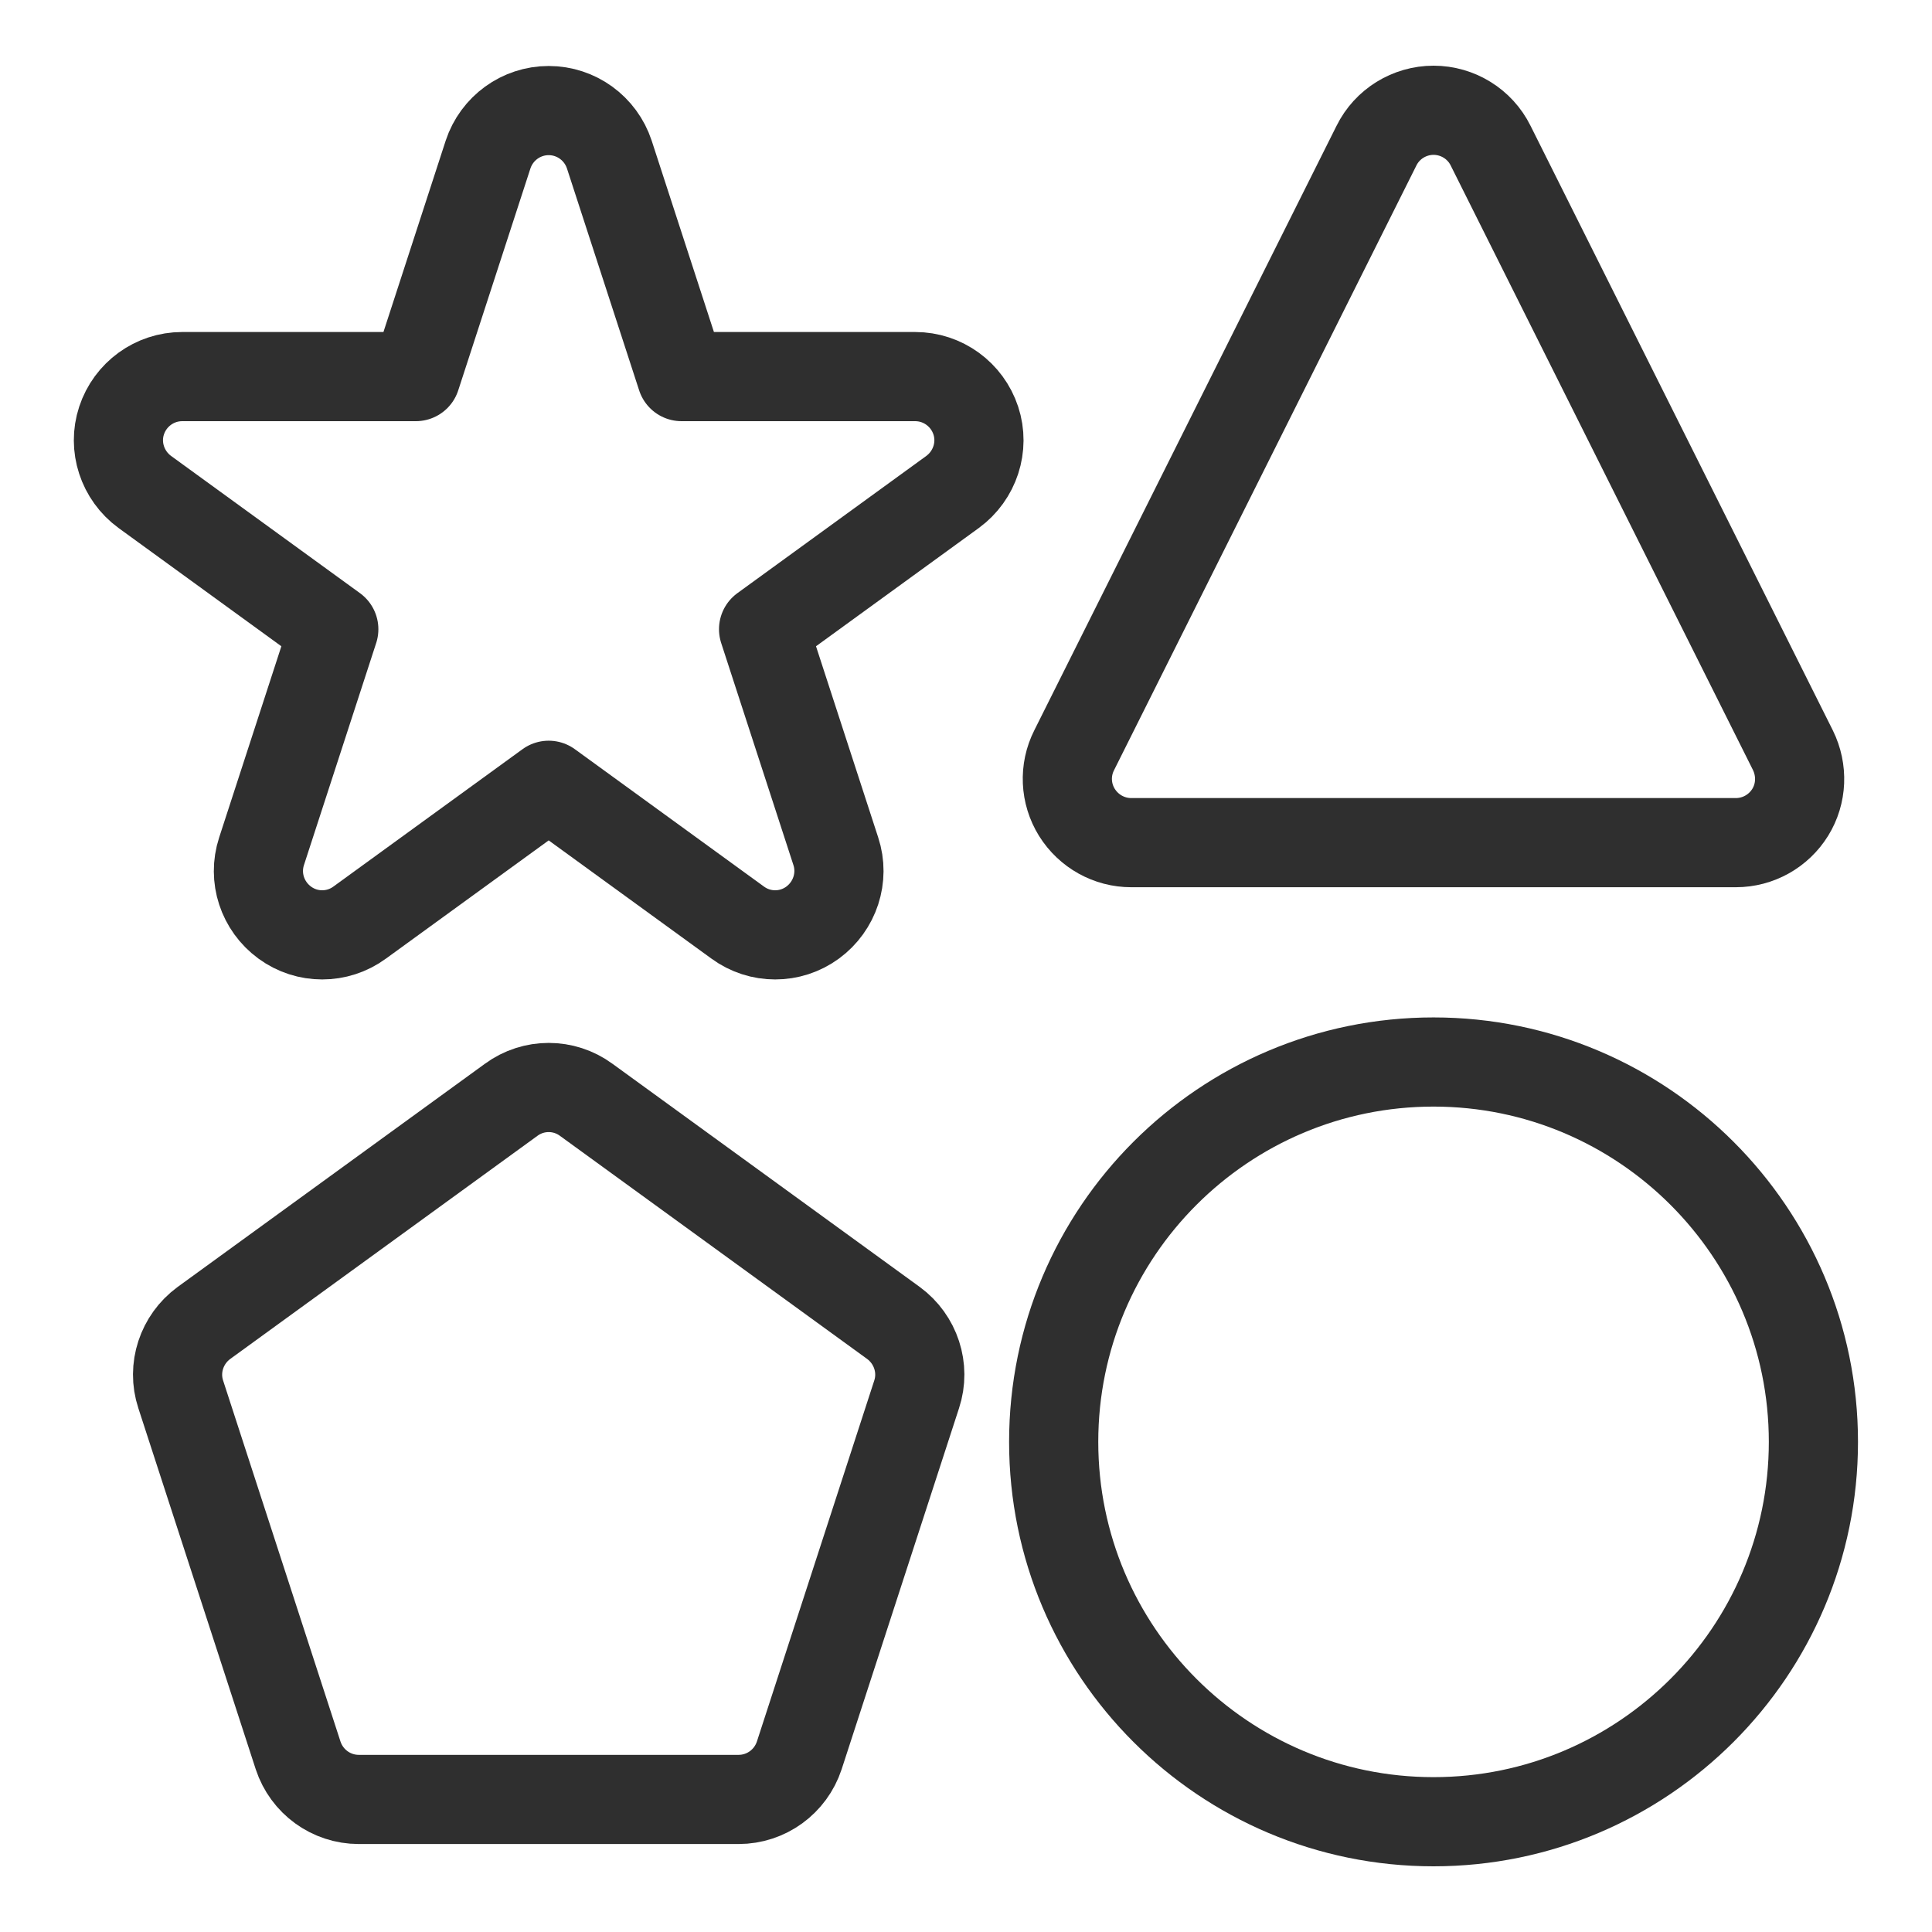
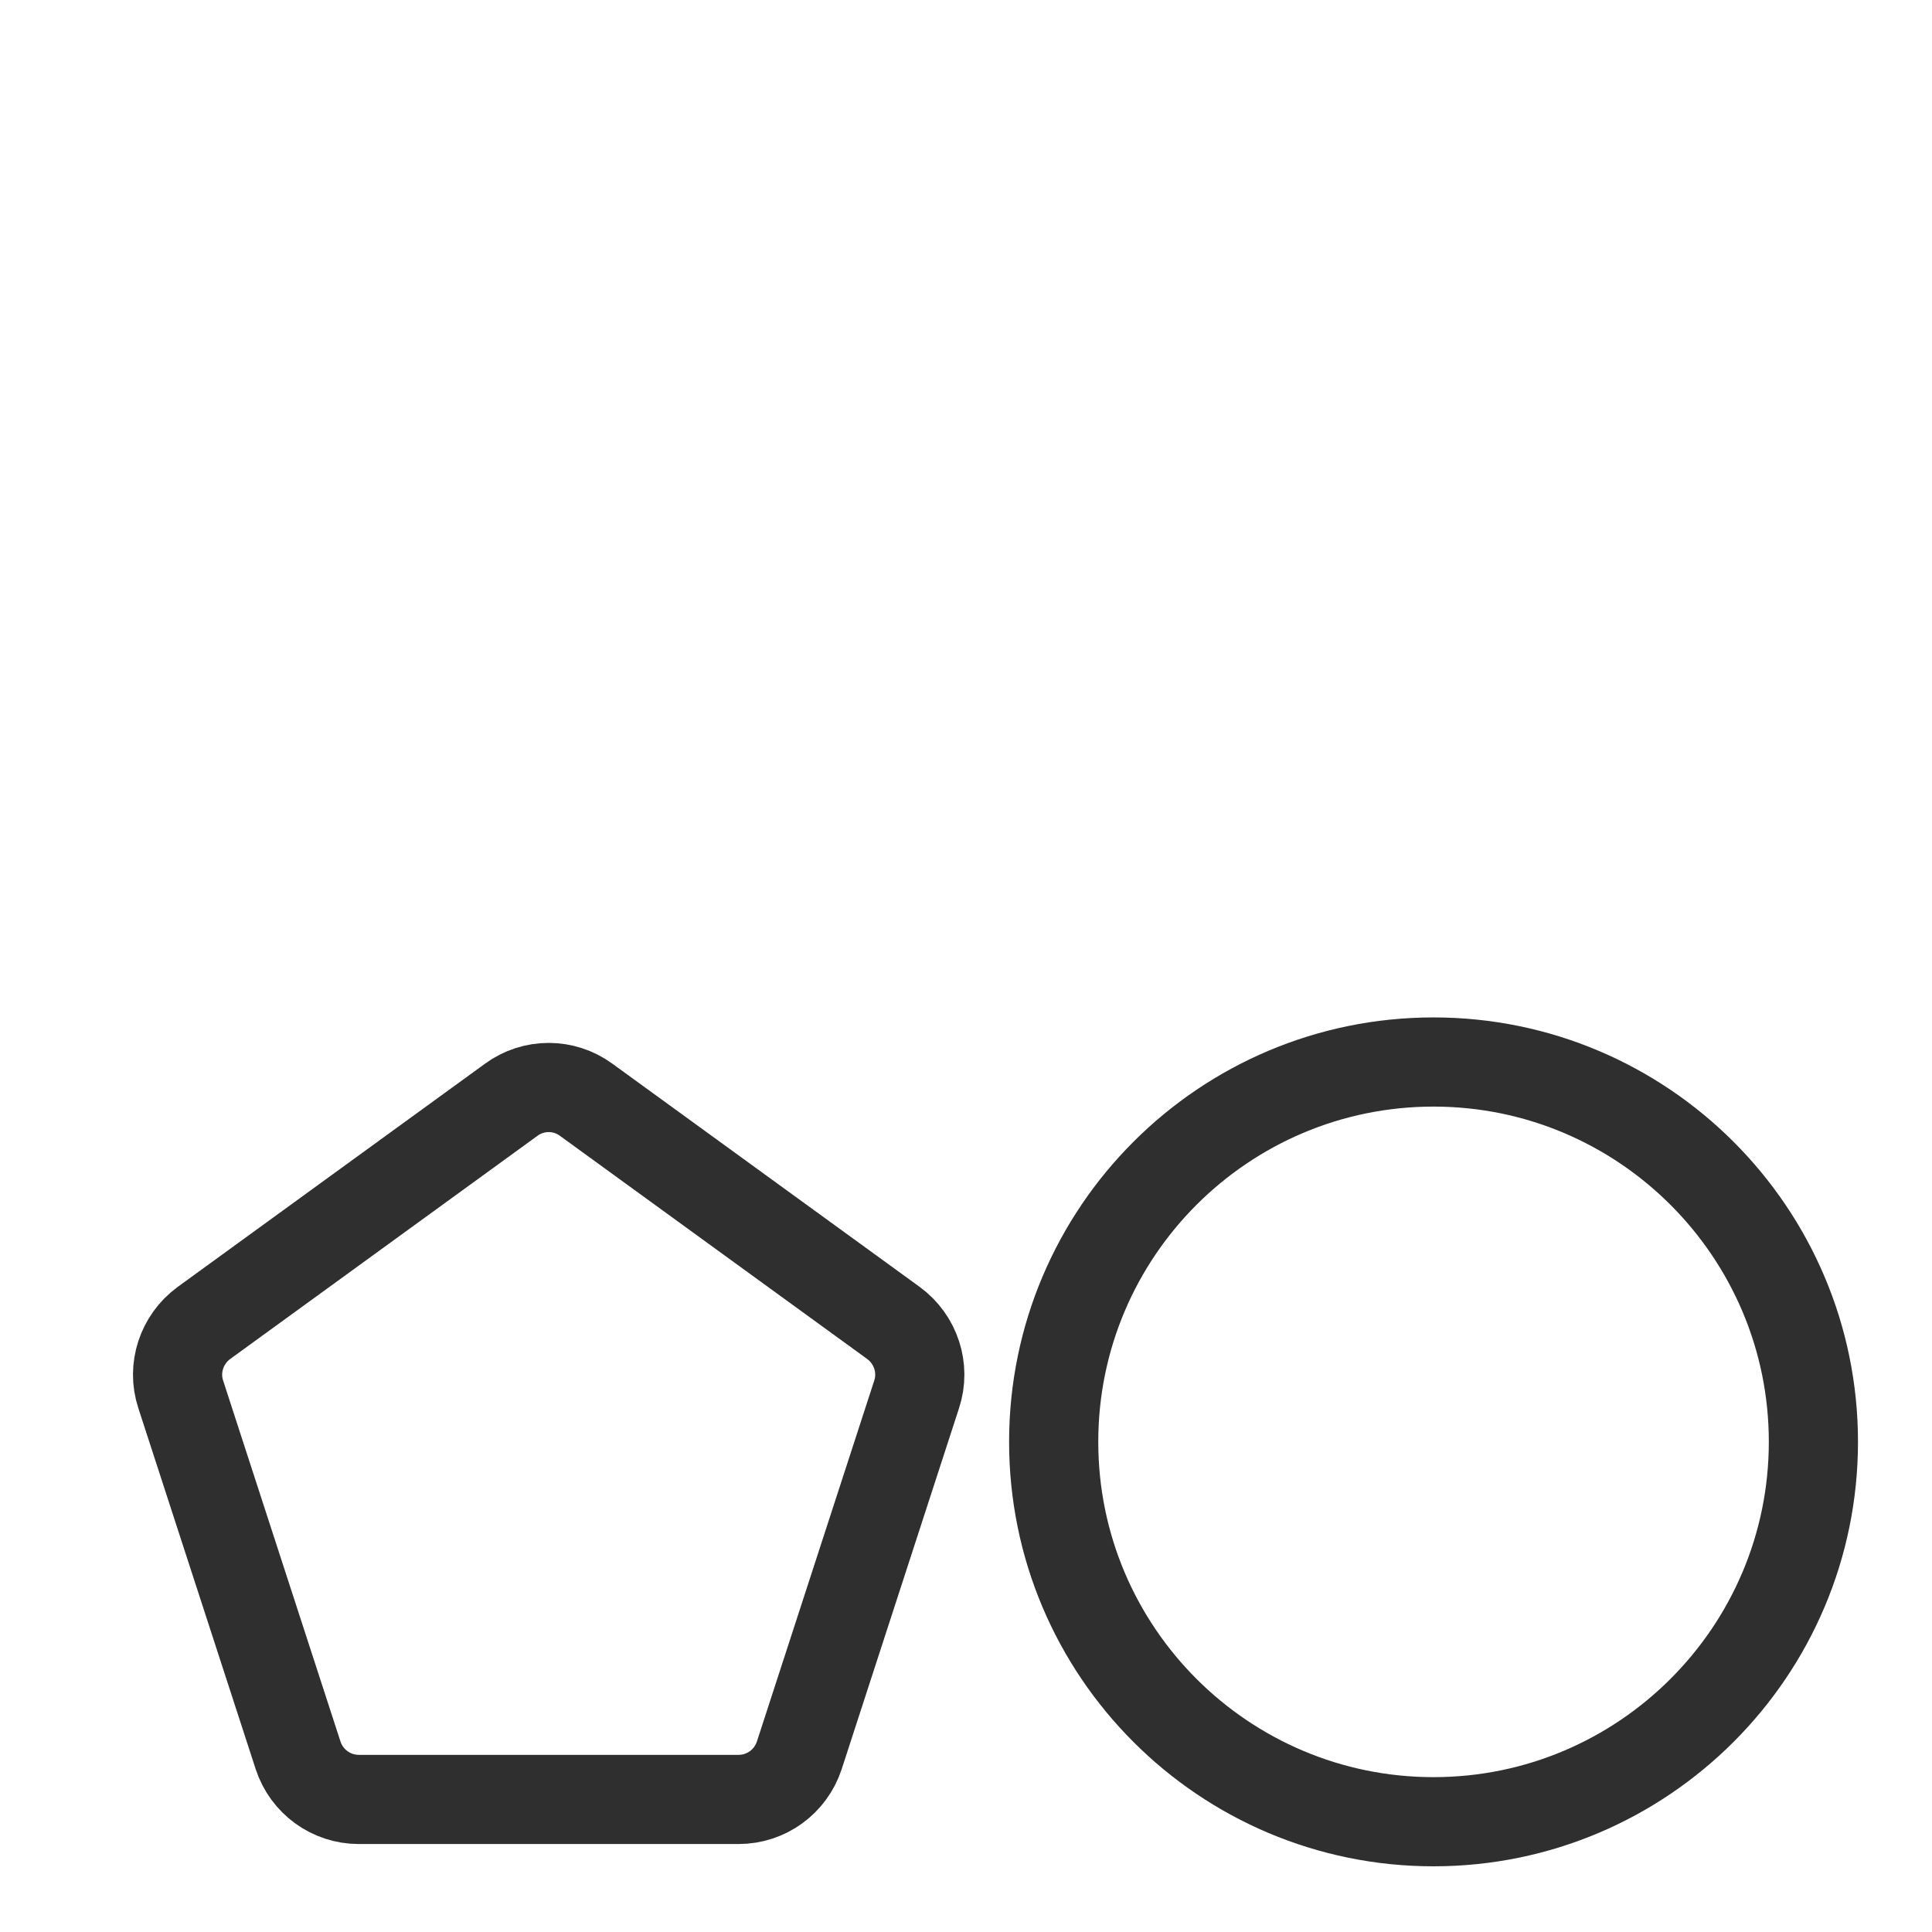
<svg xmlns="http://www.w3.org/2000/svg" id="ICONS" viewBox="0 0 65 65">
  <defs>
    <style>      .cls-1 {        fill: none;        fill-rule: evenodd;        stroke: #2f2f2f;        stroke-linejoin: round;        stroke-width: 3px;      }    </style>
  </defs>
  <path class="cls-1" d="M48.23,35.73c7.05,0,12.78,5.73,12.78,12.78s-5.73,12.78-12.78,12.78-12.78-5.72-12.78-12.78,5.73-12.78,12.78-12.78Z" />
  <path class="cls-1" d="M19.72,37c-.75-.55-1.77-.55-2.52,0l-10.34,7.51c-.75.55-1.07,1.52-.78,2.4l3.95,12.15c.29.88,1.11,1.48,2.04,1.48h12.78c.93,0,1.75-.6,2.04-1.48l3.95-12.15c.29-.88-.03-1.85-.78-2.4l-10.34-7.51Z" />
-   <path class="cls-1" d="M13.99,12.67l2.43-7.47c.29-.88,1.11-1.48,2.04-1.48s1.75.6,2.04,1.48l2.43,7.47h7.86c.93,0,1.75.6,2.04,1.48.29.88-.03,1.85-.78,2.4l-6.36,4.62,2.43,7.47c.29.88-.03,1.85-.78,2.4s-1.77.55-2.52,0l-6.36-4.62-6.36,4.62c-.75.55-1.77.55-2.52,0s-1.07-1.51-.78-2.4l2.43-7.47-6.36-4.62c-.75-.55-1.07-1.52-.78-2.4.29-.88,1.11-1.48,2.04-1.48h7.86Z" />
-   <path class="cls-1" d="M50.15,4.9l10.17,20.34c.33.67.3,1.46-.09,2.09-.39.63-1.08,1.02-1.83,1.02h-20.34c-.74,0-1.43-.38-1.83-1.02-.39-.63-.43-1.42-.09-2.09l10.17-20.34c.36-.73,1.11-1.19,1.92-1.19s1.56.46,1.92,1.19Z" />
</svg>